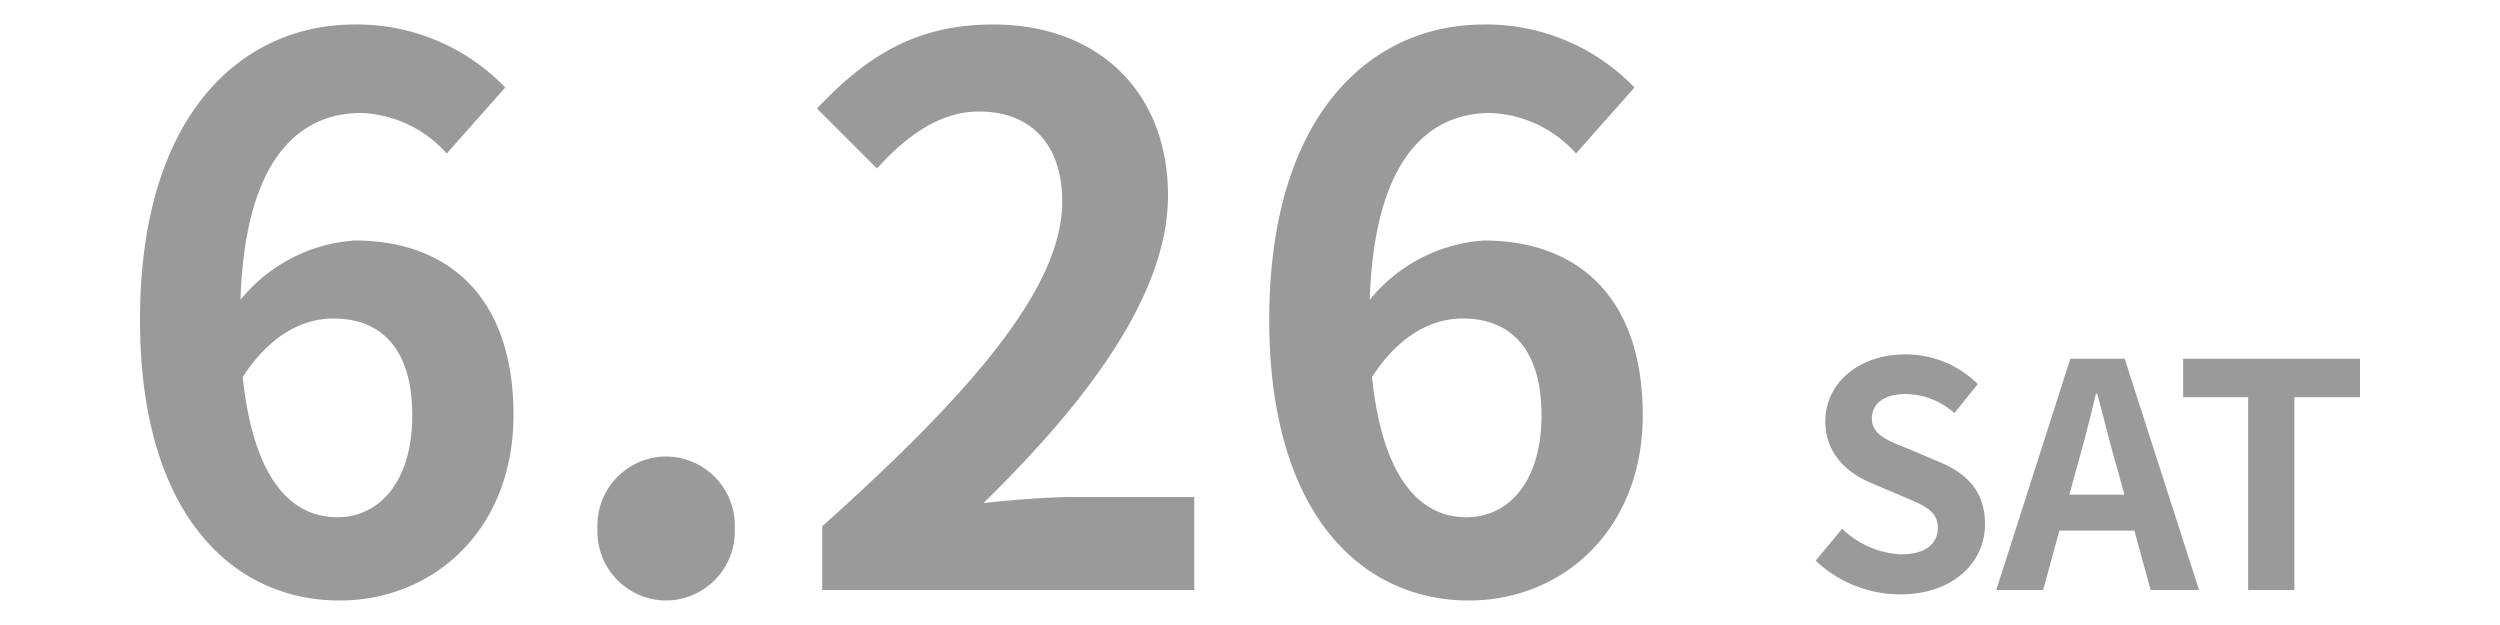
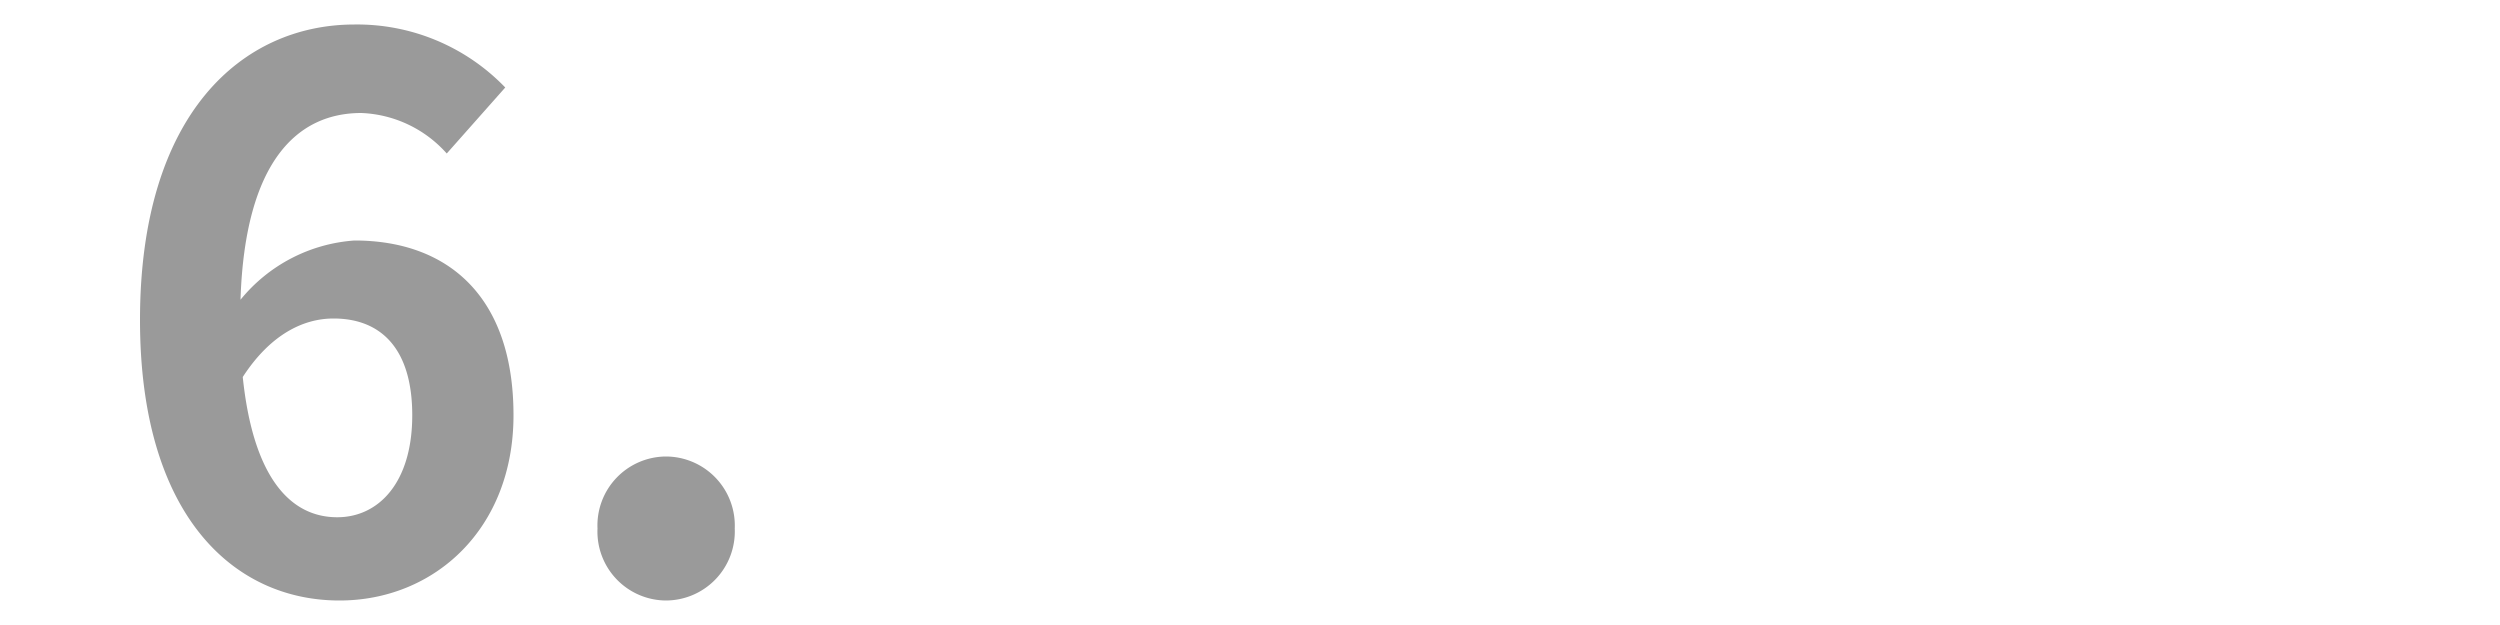
<svg xmlns="http://www.w3.org/2000/svg" width="200" height="50" viewBox="0 0 200 50">
  <g transform="translate(-478 -1955)">
    <rect width="200" height="50" transform="translate(478 1955)" fill="none" />
    <path d="M18.78-5.82c-3.72,0-6.72-3.12-7.56-11.22,2.22-3.42,4.86-4.68,7.26-4.68,3.84,0,6.3,2.46,6.3,7.74C24.78-8.58,22.08-5.82,18.78-5.82ZM32.22-40.2a16.448,16.448,0,0,0-12.06-5.04C11.22-45.24,3-38.16,3-21.6,3-5.94,10.5.84,18.96.84c7.56,0,13.92-5.7,13.92-14.82,0-9.54-5.28-13.98-12.72-13.98a12.921,12.921,0,0,0-9.12,4.74c.36-11.1,4.56-14.94,9.66-14.94a9.639,9.639,0,0,1,6.84,3.24ZM45.06.84a5.526,5.526,0,0,0,5.52-5.76,5.526,5.526,0,0,0-5.52-5.76A5.514,5.514,0,0,0,39.6-4.92,5.514,5.514,0,0,0,45.06.84Z" transform="translate(486.2 2002.2)" fill="#9a9a9a" />
-     <path d="M2.58,0H32.34V-7.44H22.68c-2.04,0-4.98.24-7.2.48,8.1-7.92,14.76-16.56,14.76-24.6,0-8.28-5.58-13.68-13.98-13.68-6.06,0-10.02,2.4-14.1,6.72l4.8,4.8c2.22-2.46,4.92-4.56,8.16-4.56,4.2,0,6.66,2.7,6.66,7.2,0,6.84-7.14,15.18-19.2,25.98ZM54.12-5.82c-3.72,0-6.72-3.12-7.56-11.22,2.22-3.42,4.86-4.68,7.26-4.68,3.84,0,6.3,2.46,6.3,7.74C60.12-8.58,57.42-5.82,54.12-5.82ZM67.56-40.2A16.448,16.448,0,0,0,55.5-45.24c-8.94,0-17.16,7.08-17.16,23.64C38.34-5.94,45.84.84,54.3.84c7.56,0,13.92-5.7,13.92-14.82,0-9.54-5.28-13.98-12.72-13.98a12.921,12.921,0,0,0-9.12,4.74c.36-11.1,4.56-14.94,9.66-14.94a9.639,9.639,0,0,1,6.84,3.24Z" transform="translate(541.2 2002.2)" fill="#9a9a9a" />
-     <path d="M7.8.35c4.275,0,6.8-2.575,6.8-5.6,0-2.675-1.475-4.1-3.725-5.025L8.45-11.3c-1.575-.625-2.9-1.1-2.9-2.425,0-1.225,1.05-1.95,2.675-1.95A5.9,5.9,0,0,1,12.15-14.15l1.875-2.325a8.21,8.21,0,0,0-5.8-2.375c-3.75,0-6.4,2.325-6.4,5.35,0,2.7,1.875,4.2,3.75,4.975L8.05-7.475c1.65.7,2.775,1.125,2.775,2.5,0,1.3-1.025,2.125-2.95,2.125a7.279,7.279,0,0,1-4.7-2.05L1.05-2.35A9.858,9.858,0,0,0,7.8.35ZM21.35-7.625,21.9-9.65c.55-1.925,1.1-4.025,1.575-6.05h.1c.55,2,1.05,4.125,1.625,6.05l.55,2.025ZM27.85,0h3.875l-5.95-18.5h-4.35L15.5,0h3.75l1.3-4.75h6Zm7.8,0h3.7V-15.425H44.6V-18.5H30.45v3.075h5.2Z" transform="translate(622.2 2002.2)" fill="#9a9a9a" />
  </g>
</svg>